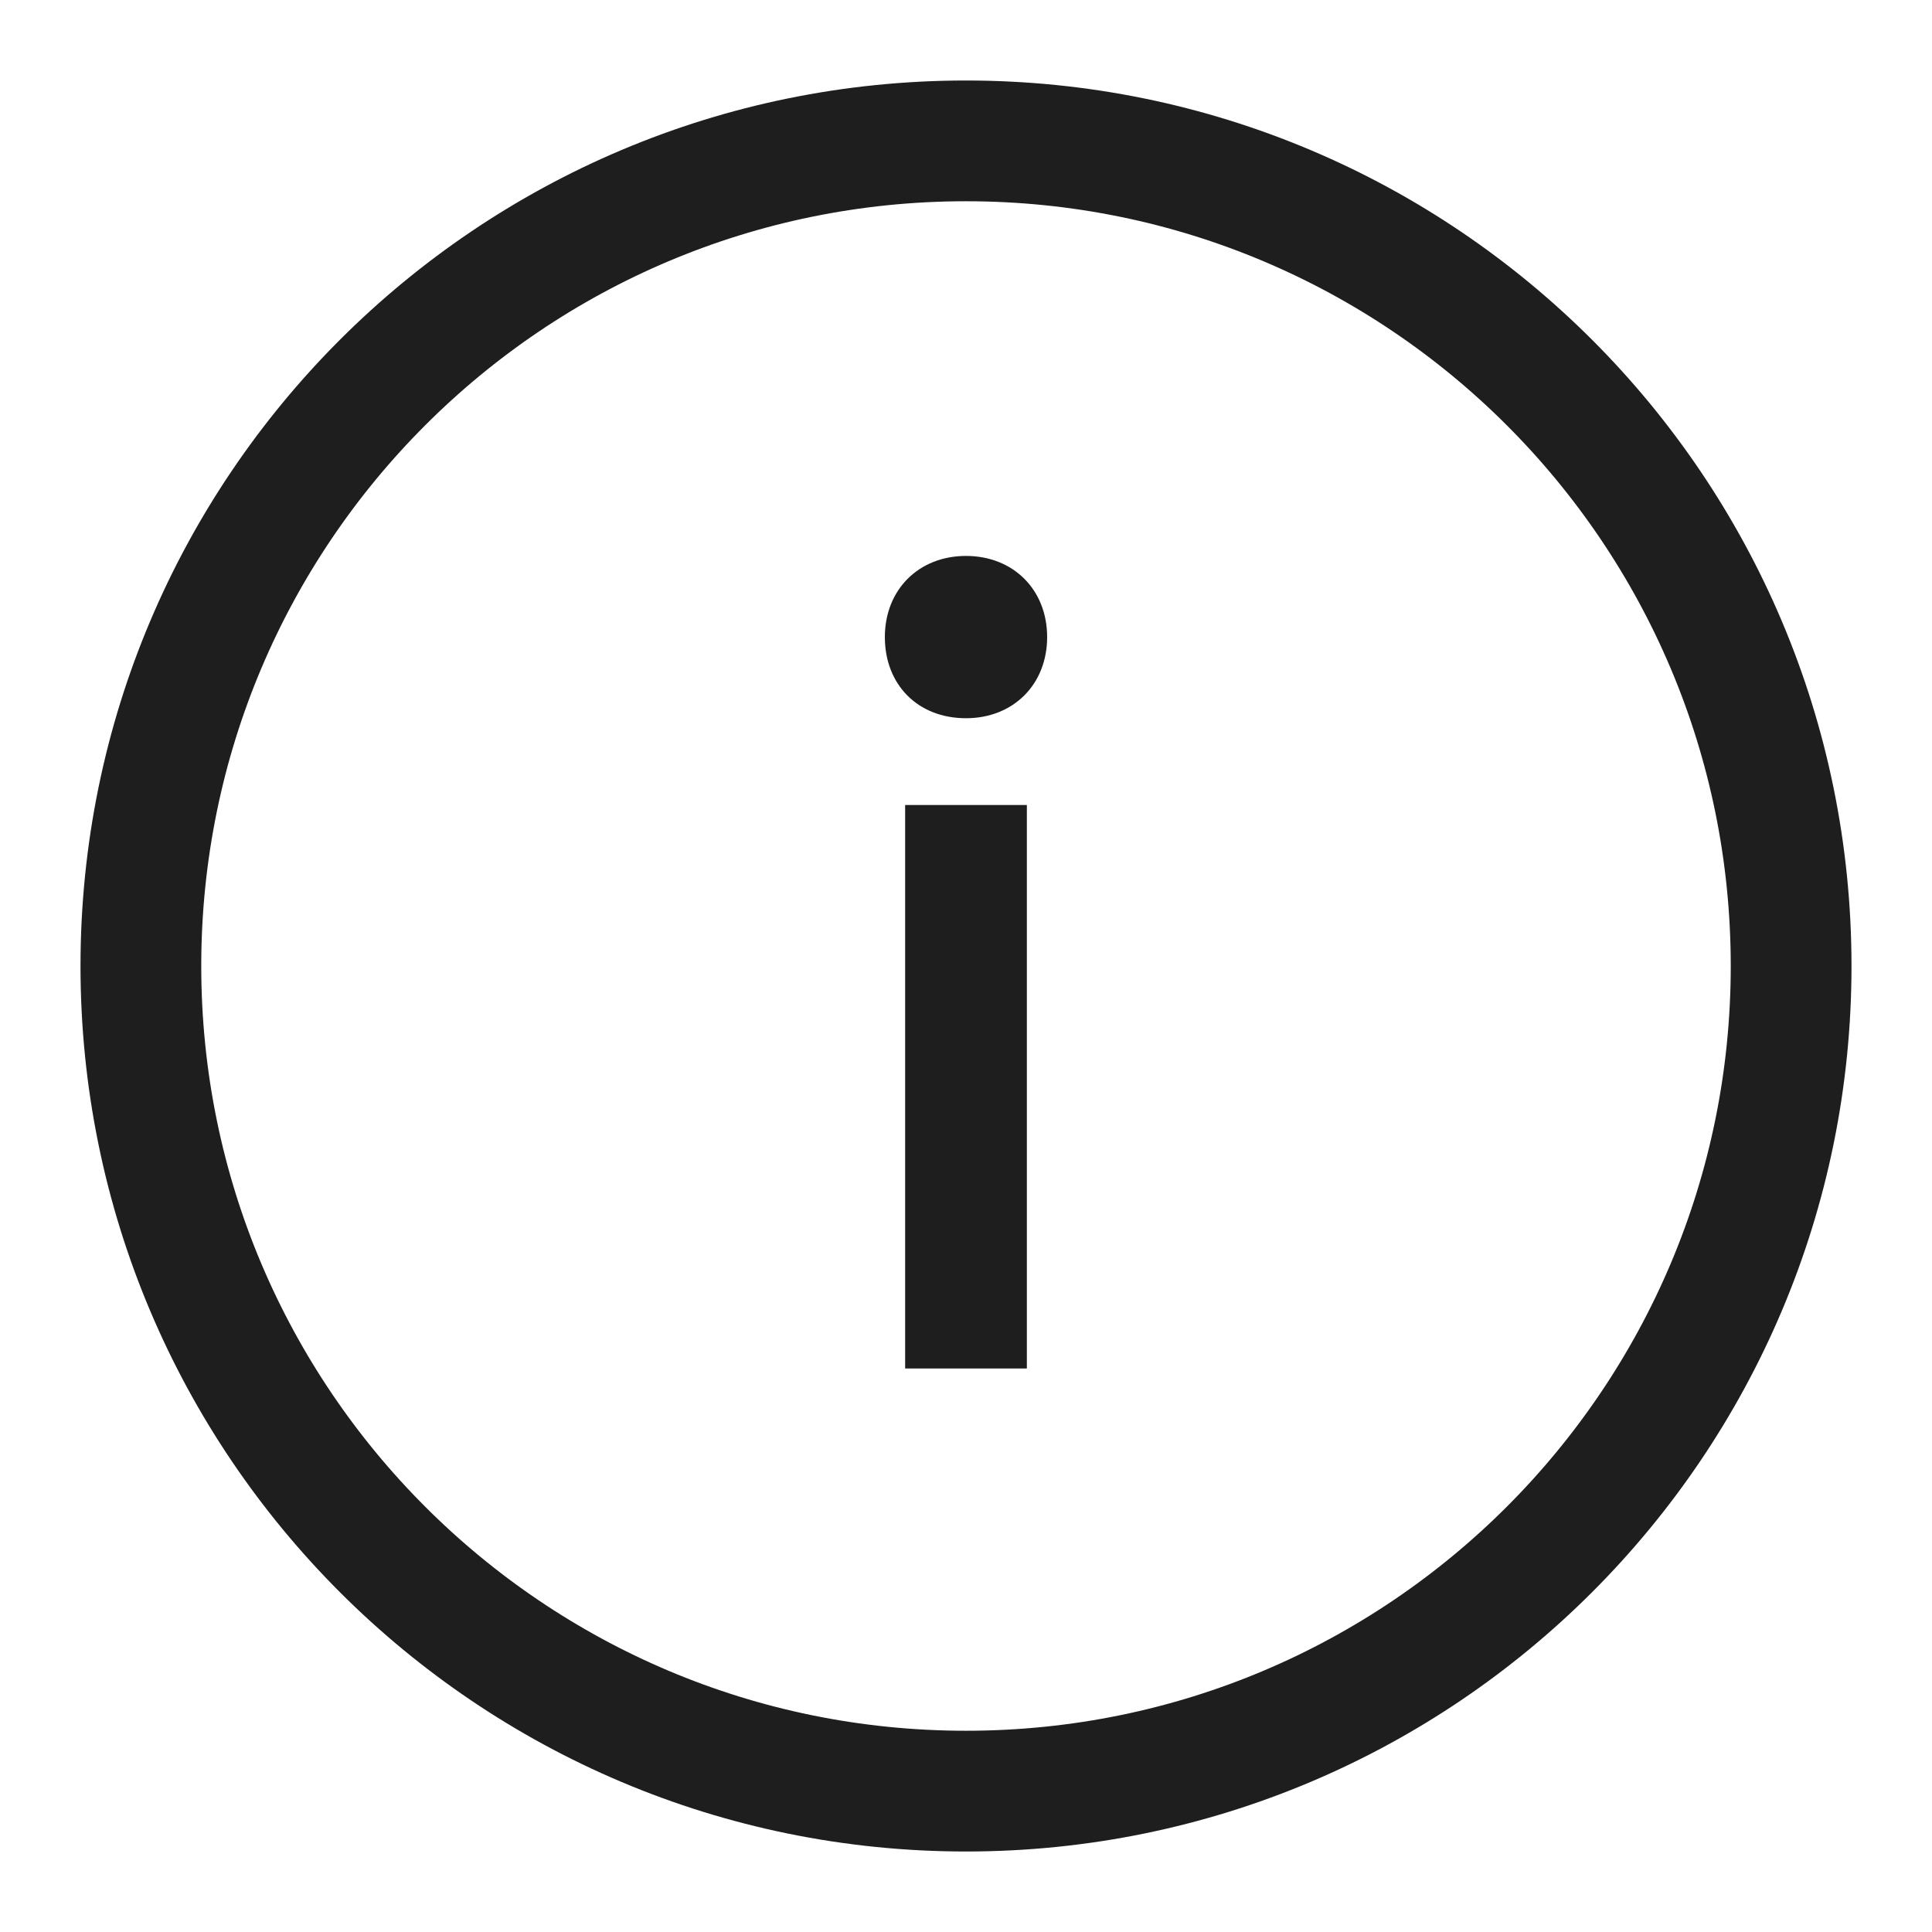
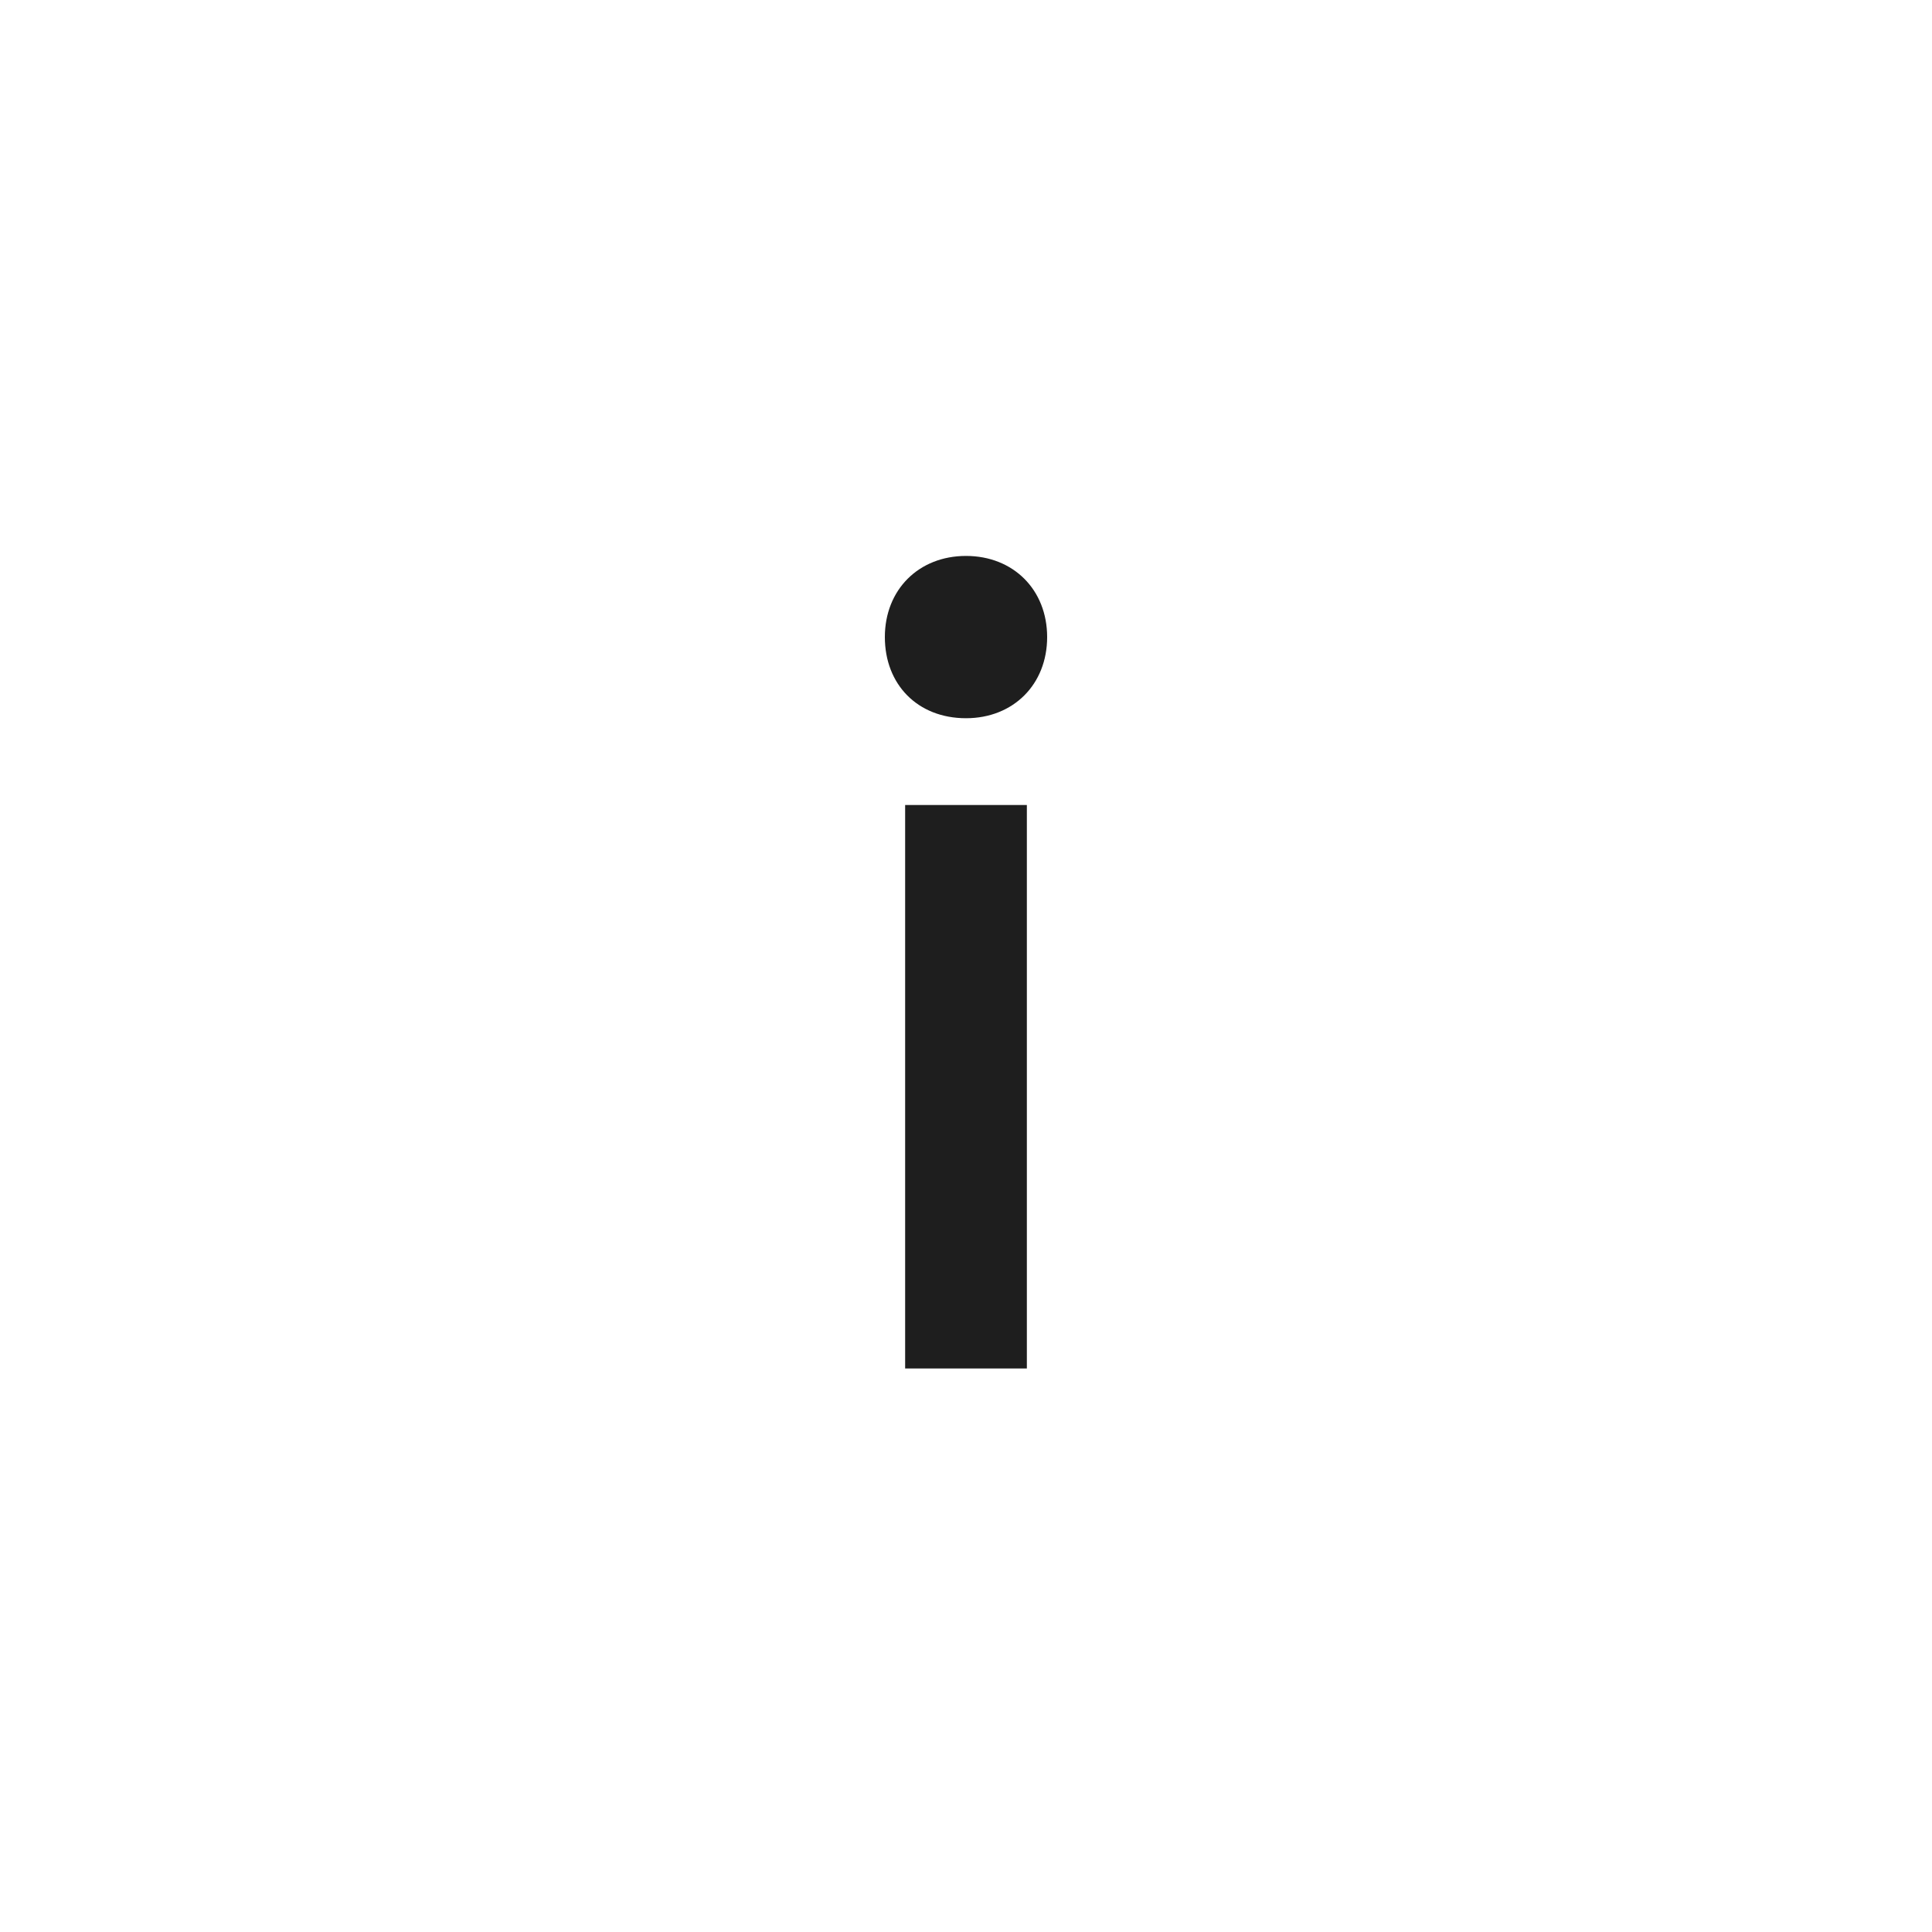
<svg xmlns="http://www.w3.org/2000/svg" width="24" height="24" viewBox="0 0 24 24" fill="none">
-   <path d="M22.25 12C22.25 17.661 17.661 22.25 12 22.25C6.339 22.25 1.75 17.661 1.75 12C1.75 6.339 6.339 1.75 12 1.75C17.661 1.75 22.25 6.339 22.25 12Z" stroke="#1E1E1E" stroke-width="1.5" />
  <path d="M11.244 17H12.756V10H11.244V17ZM10.992 7.914C10.992 8.502 11.398 8.922 12 8.922C12.588 8.922 13.008 8.502 13.008 7.914C13.008 7.326 12.588 6.906 12 6.906C11.412 6.906 10.992 7.326 10.992 7.914Z" fill="#1E1E1E" />
</svg>